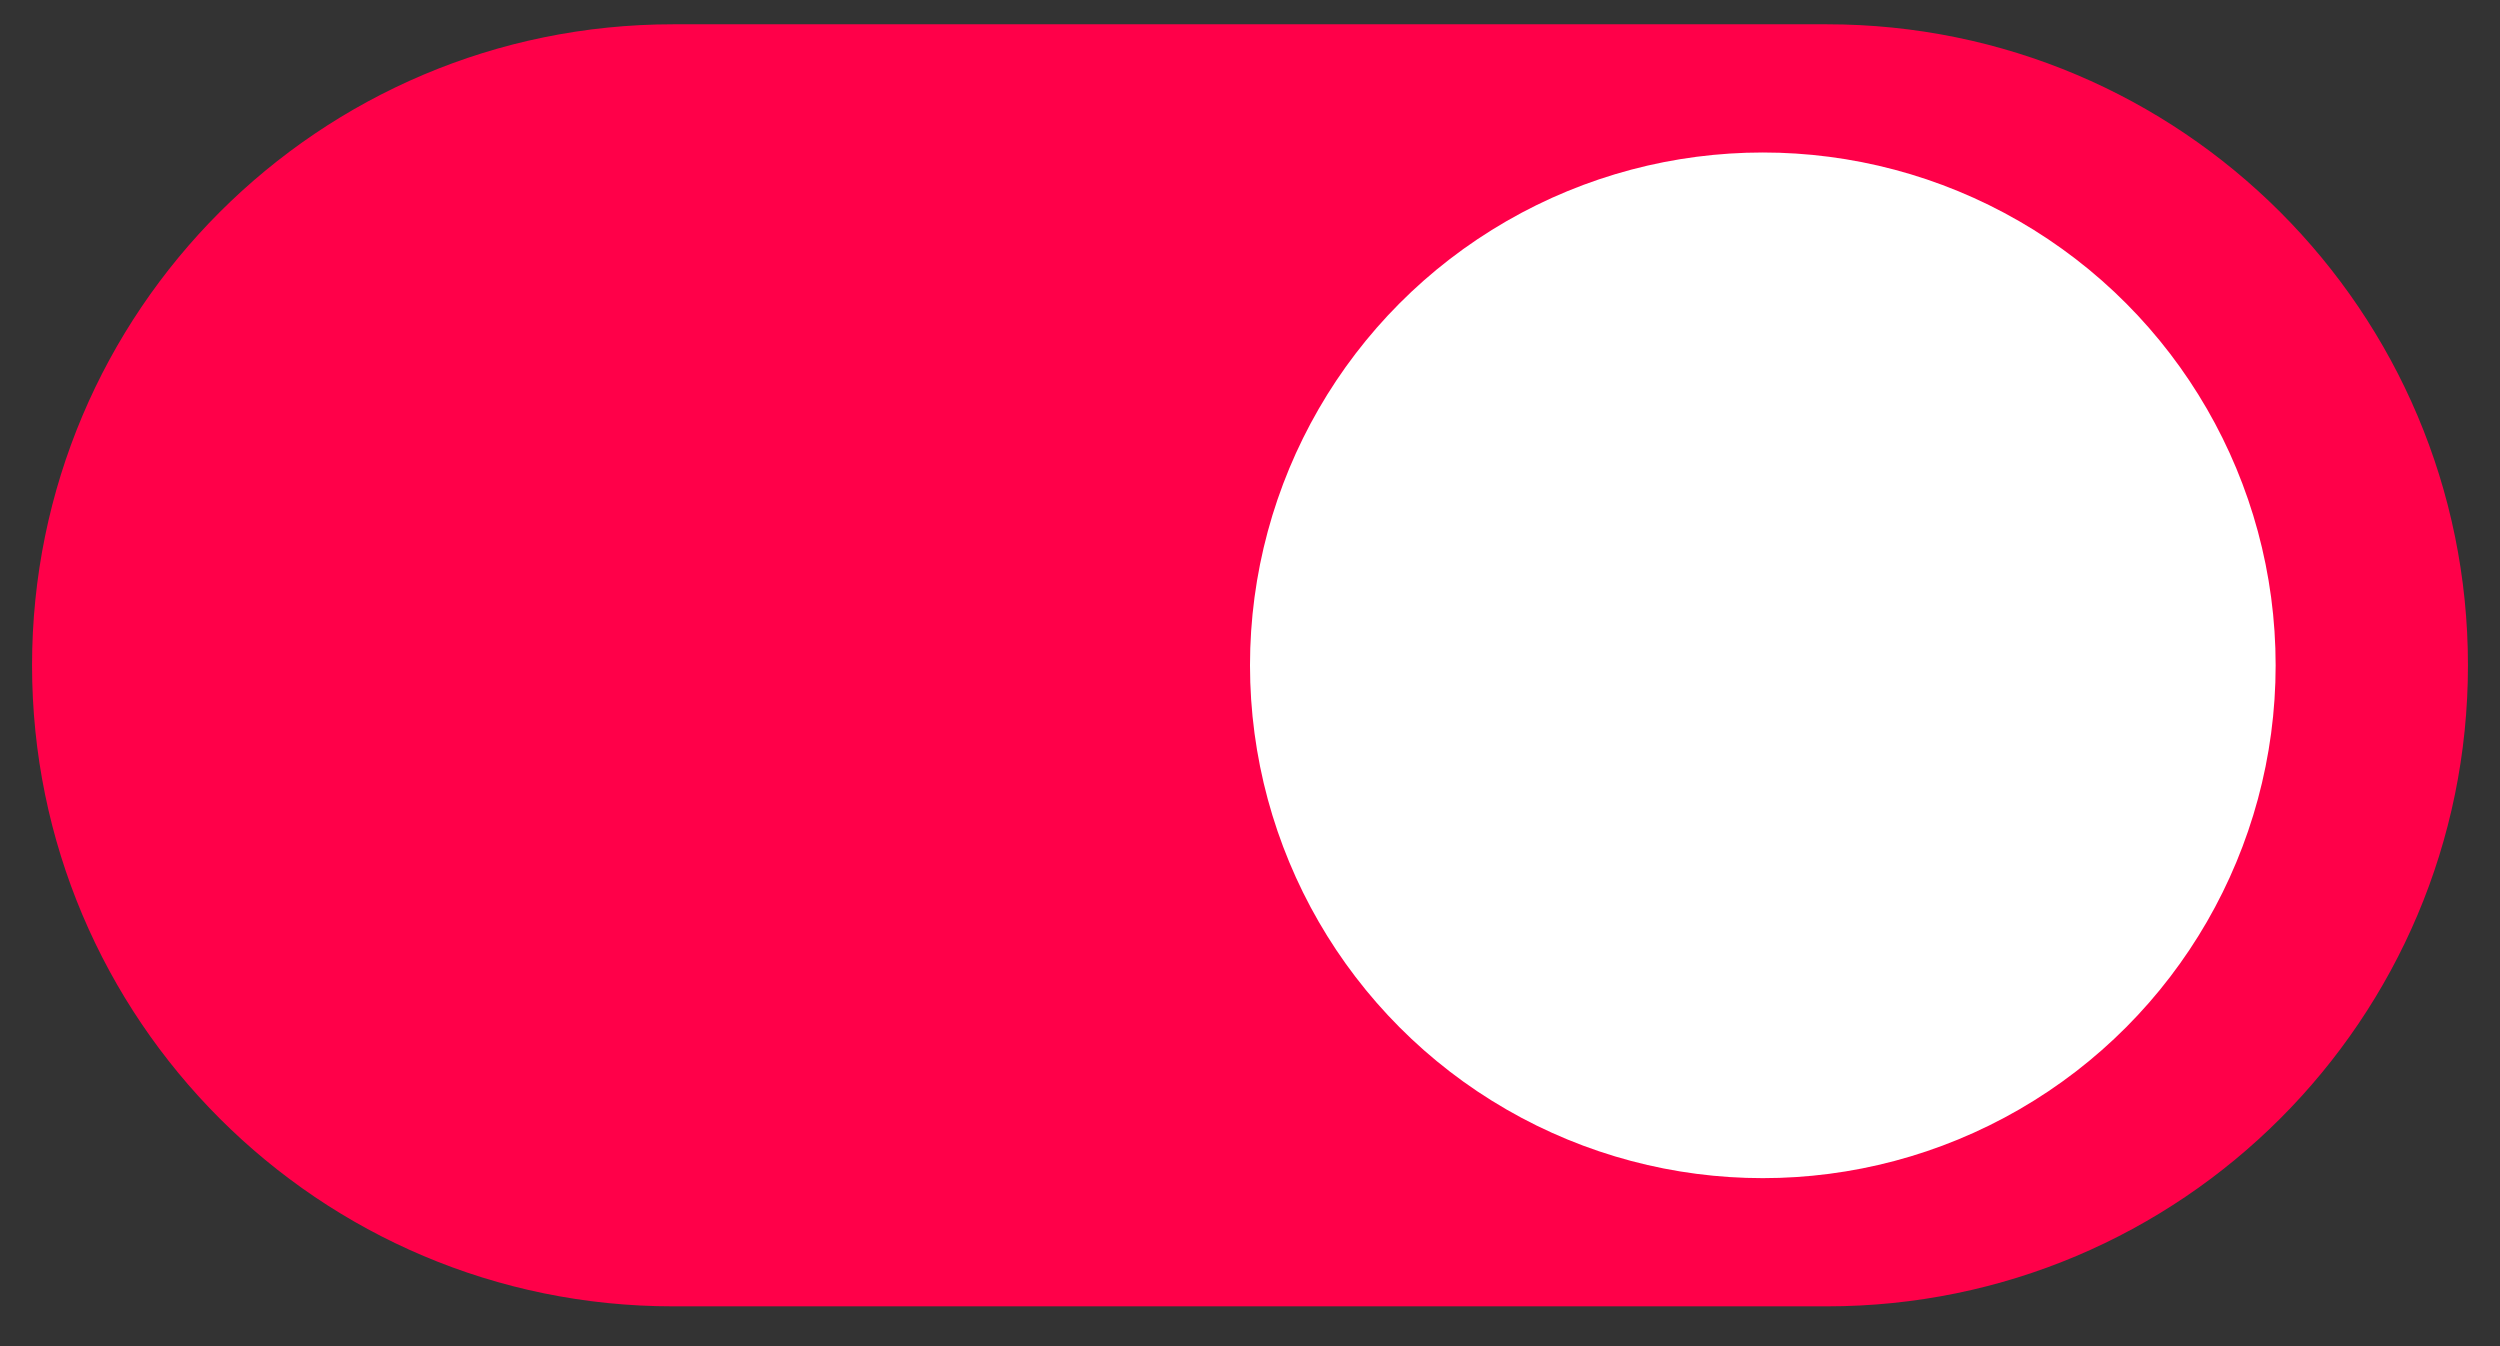
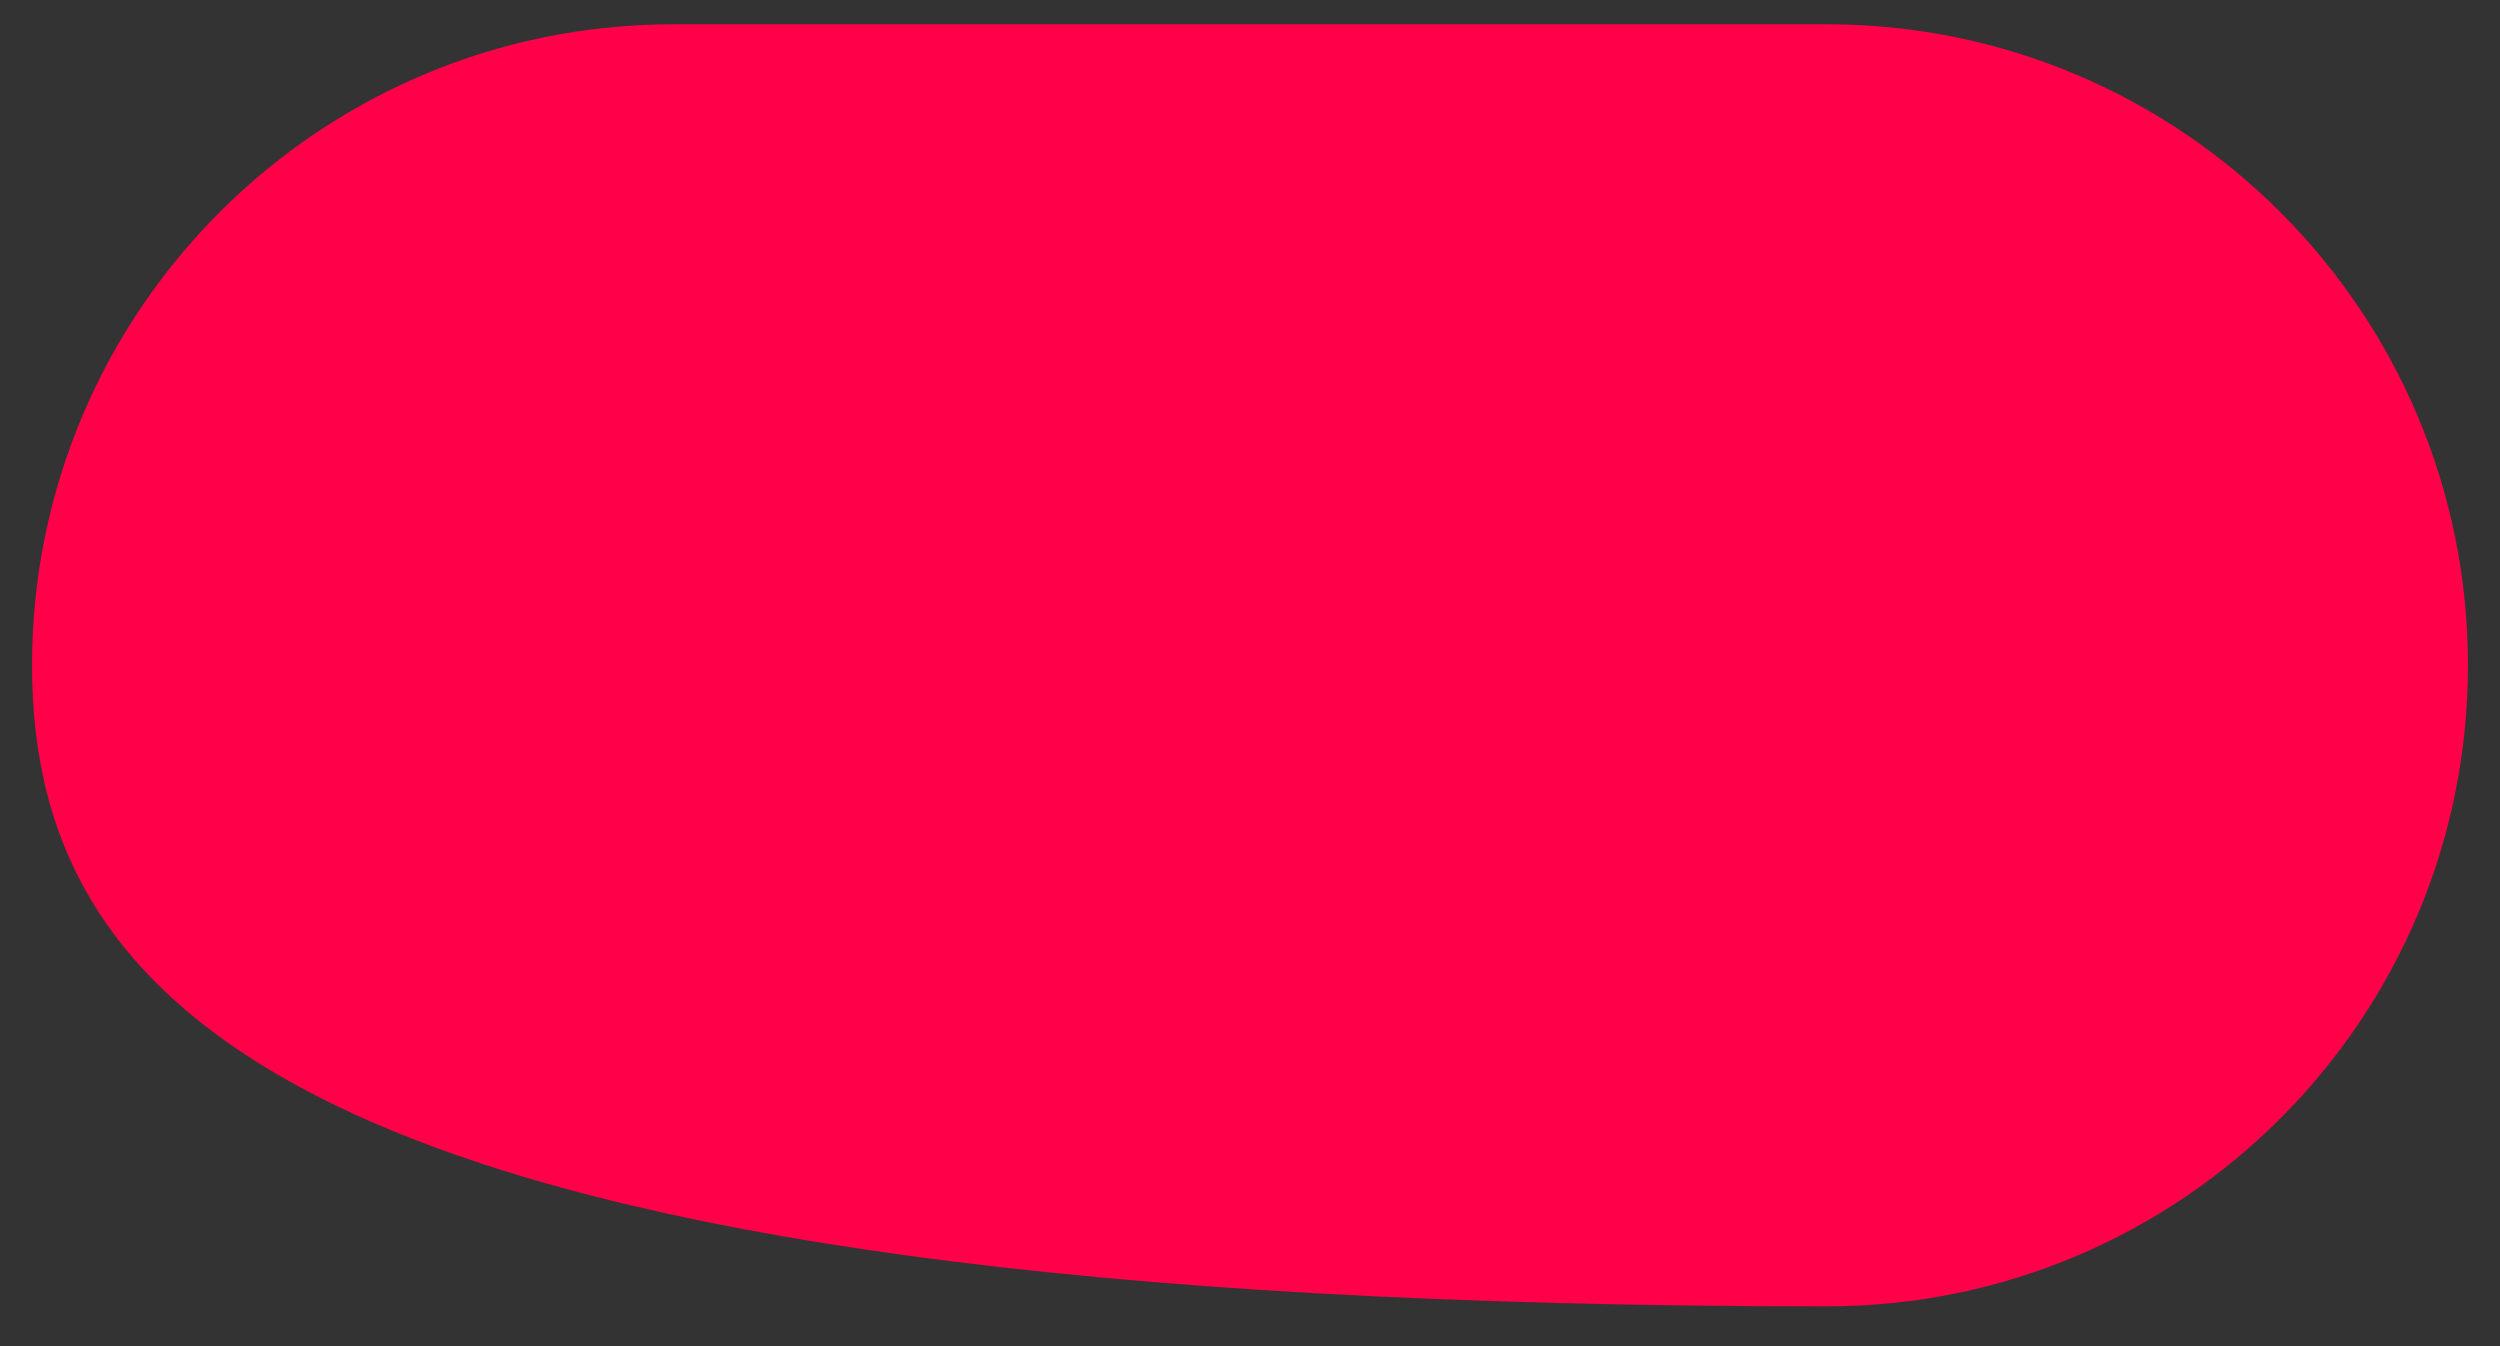
<svg xmlns="http://www.w3.org/2000/svg" width="39" height="21" viewBox="0 0 39 21" fill="none">
  <rect x="0" y="0" width="39" height="21" fill="#333333" stroke="none" />
-   <path d="M38.5 10.379C38.5 15.902 34.023 20.379 28.5 20.379L10.5 20.379C4.977 20.379 0.5 15.902 0.5 10.379C0.5 4.856 4.977 0.379 10.5 0.379L28.5 0.379C34.023 0.379 38.5 4.856 38.5 10.379Z" fill="#FF0049" />
-   <circle cx="27.5" cy="10.379" r="8" transform="rotate(-180 27.5 10.379)" fill="white" />
+   <path d="M38.5 10.379C38.5 15.902 34.023 20.379 28.5 20.379C4.977 20.379 0.5 15.902 0.5 10.379C0.5 4.856 4.977 0.379 10.5 0.379L28.5 0.379C34.023 0.379 38.5 4.856 38.5 10.379Z" fill="#FF0049" />
</svg>